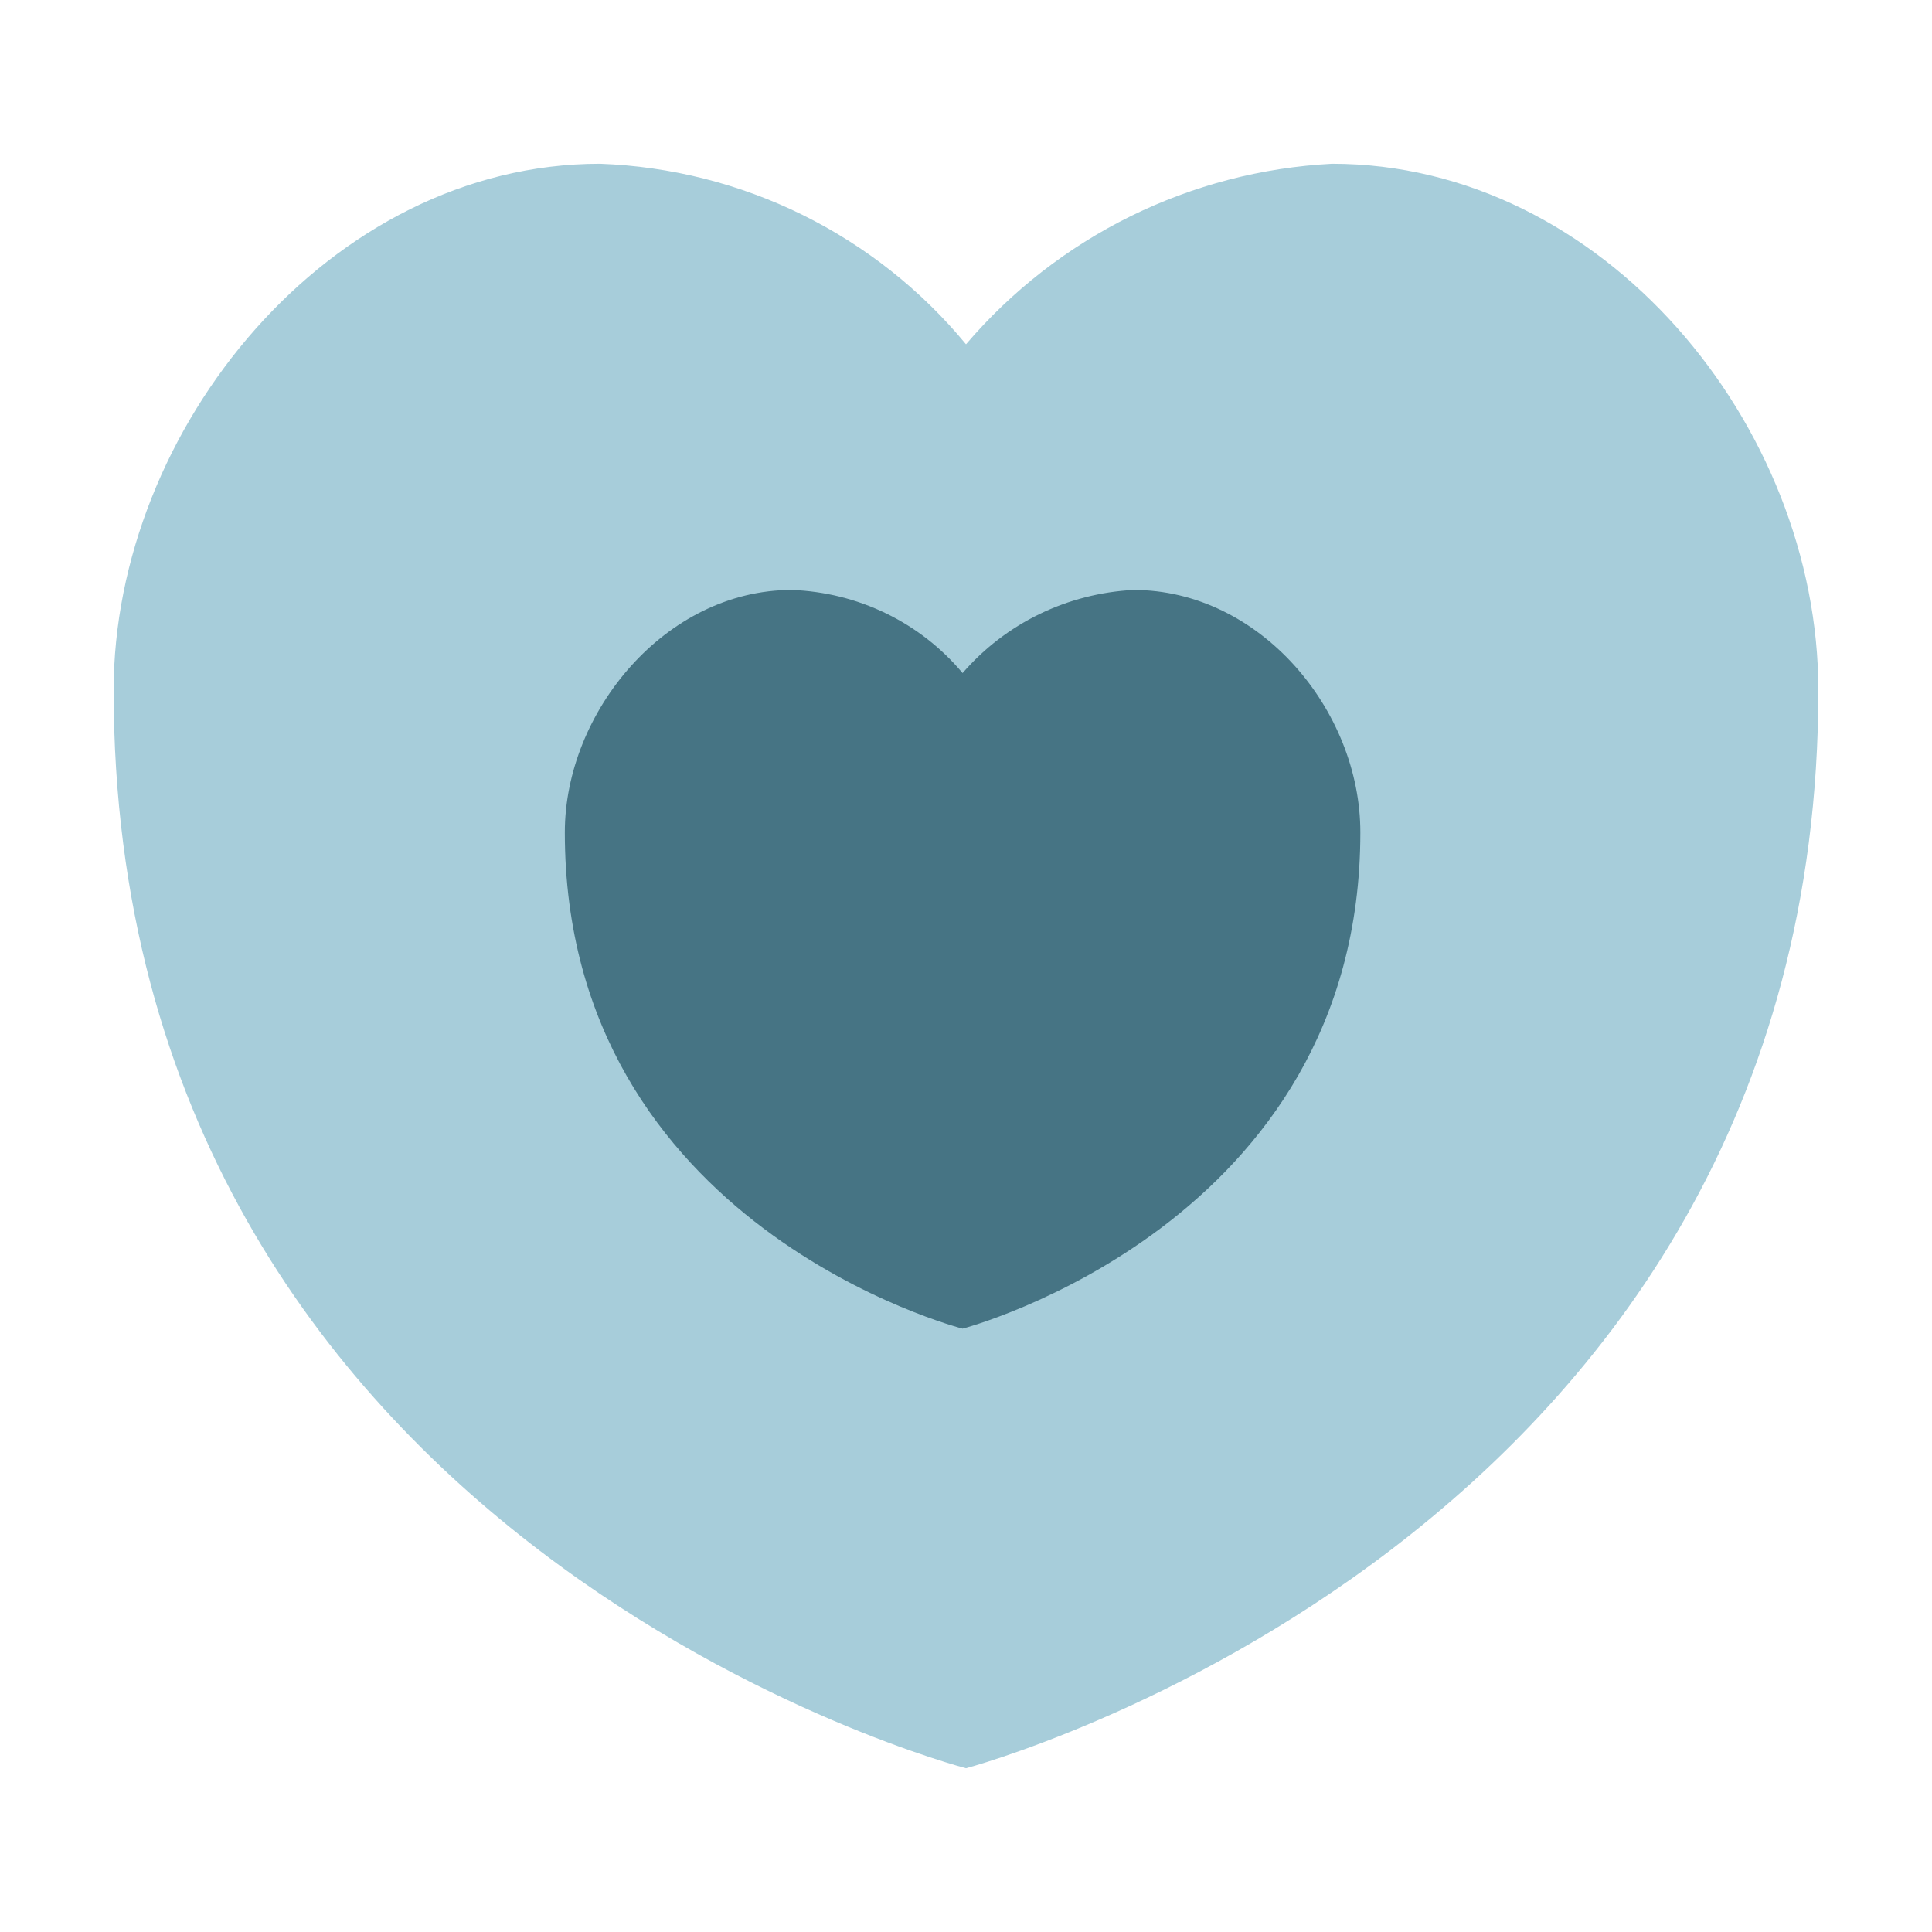
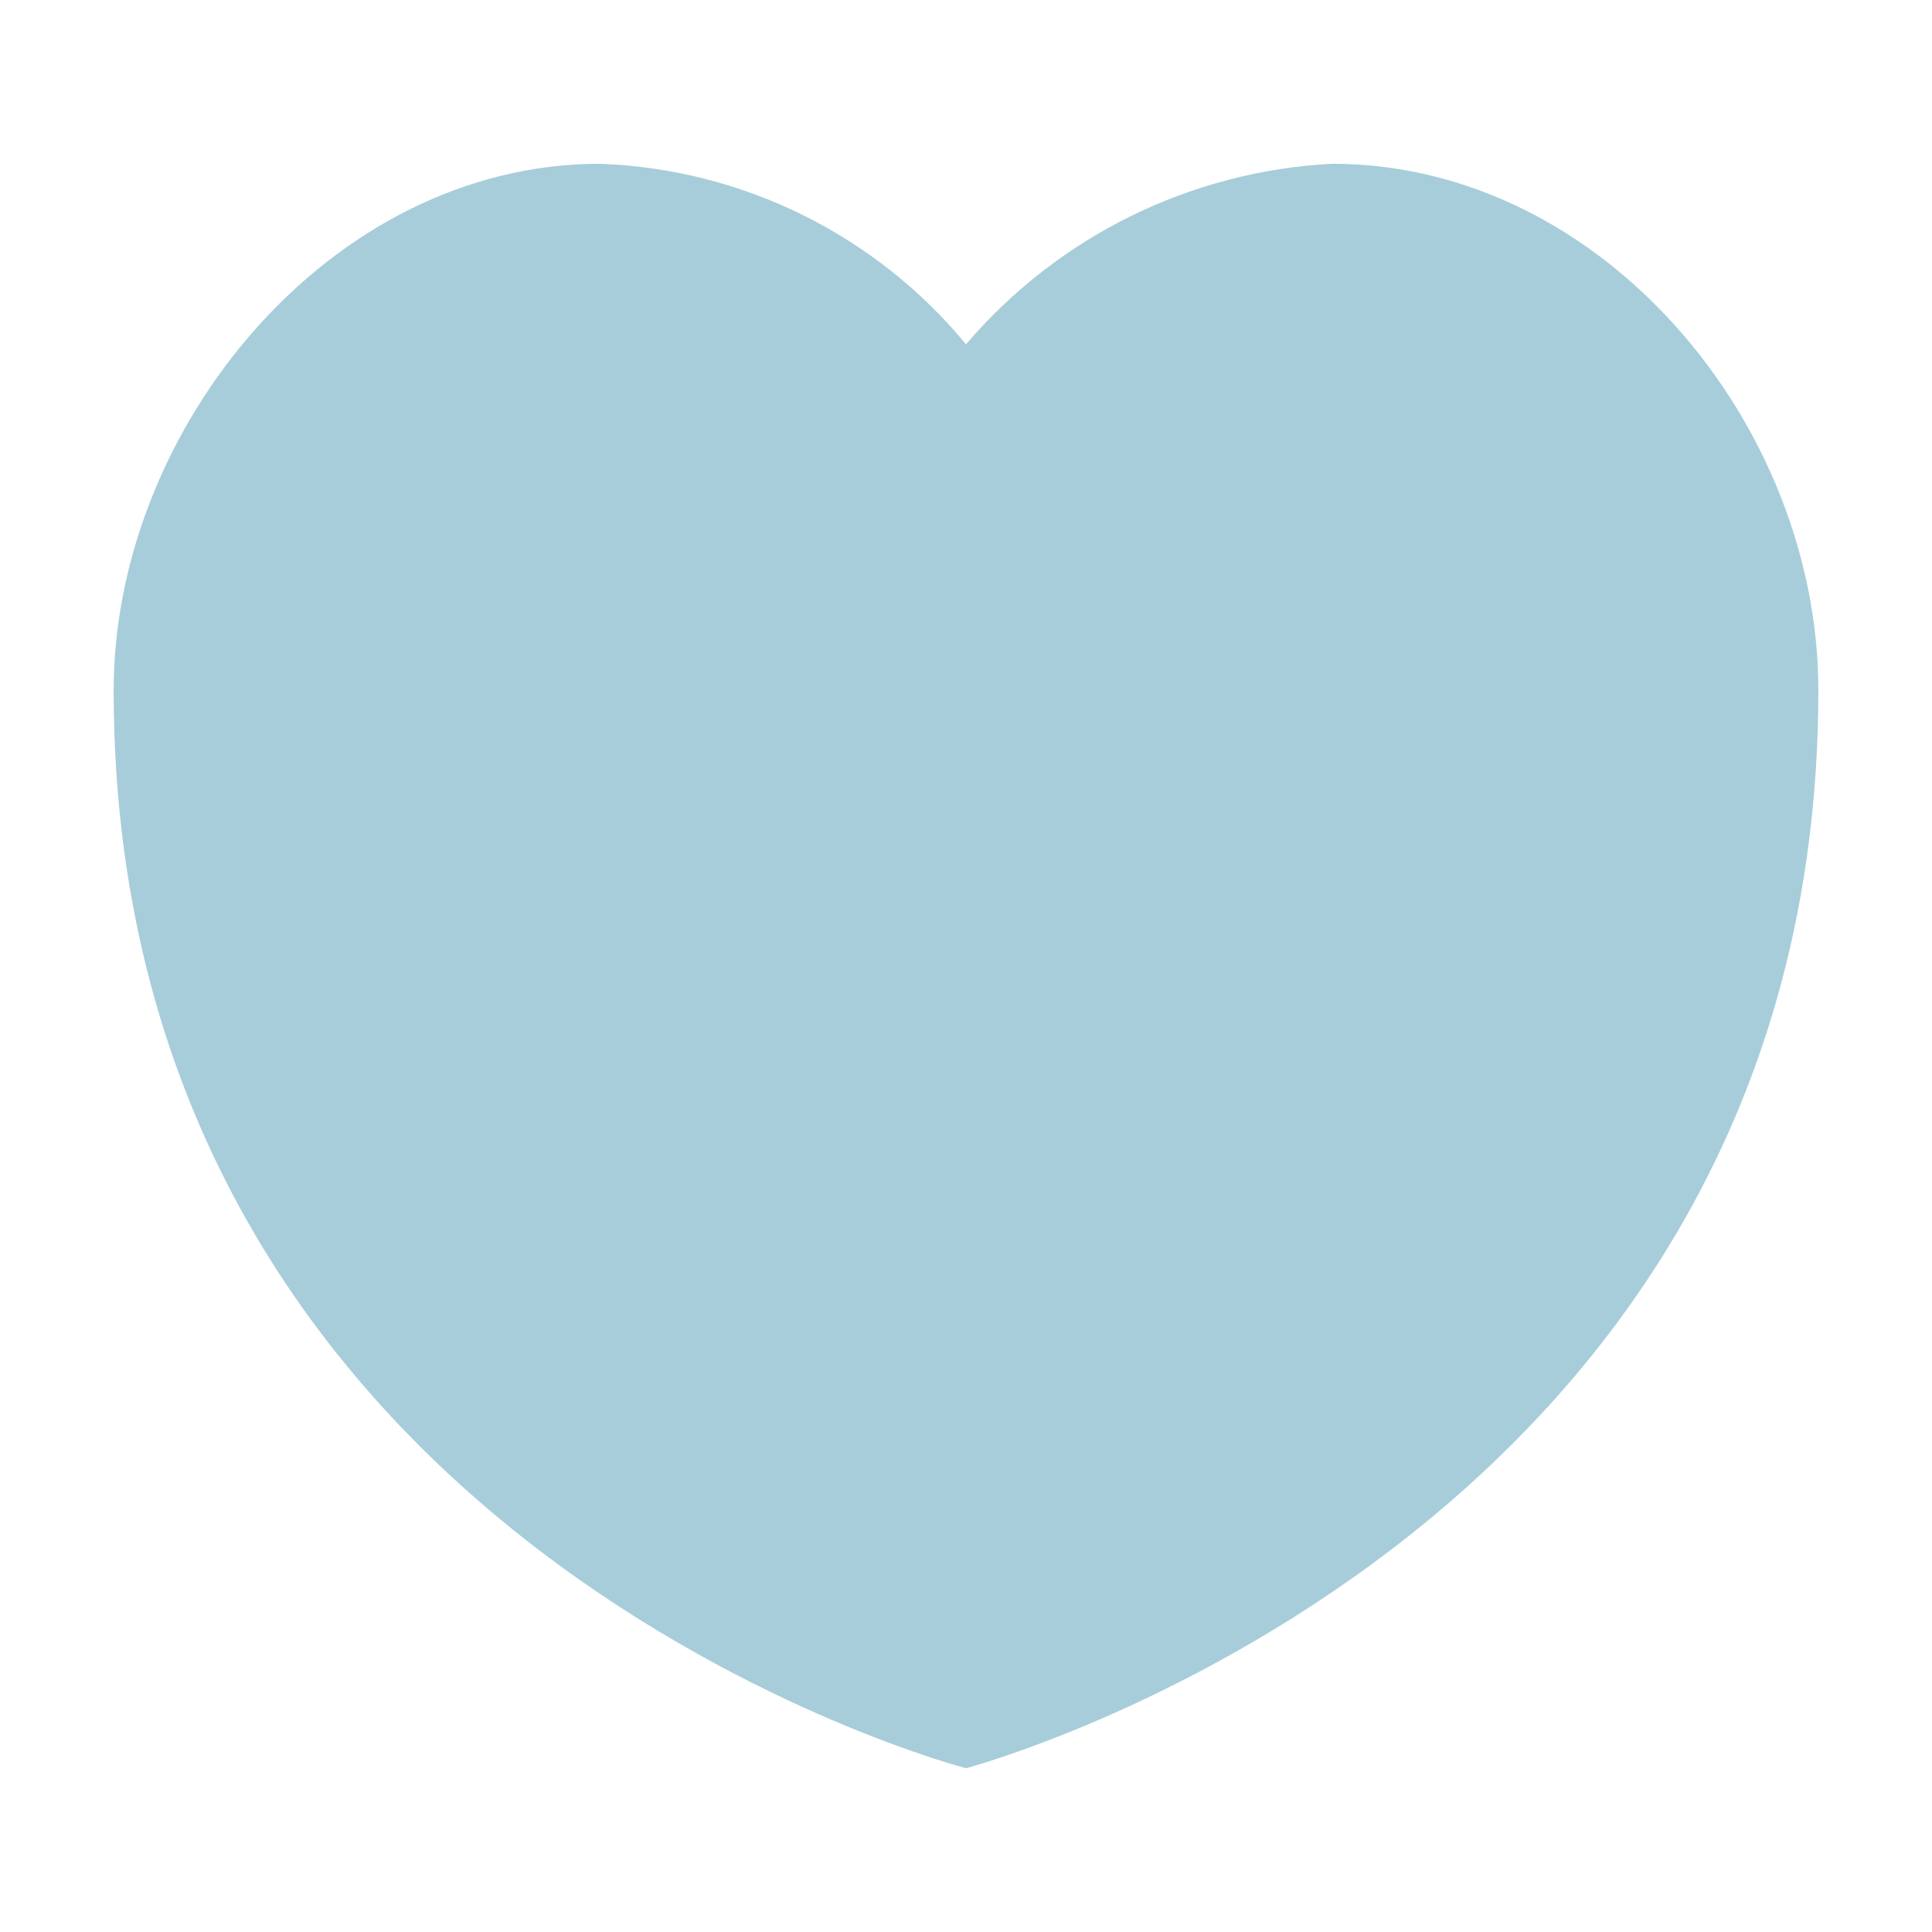
<svg xmlns="http://www.w3.org/2000/svg" width="34" height="34" viewBox="0 0 34 34" fill="none">
  <path fill-rule="evenodd" clip-rule="evenodd" d="M17 31.118C17 31.118 2 27.235 2 12.147C2 7.559 5.794 2.882 10.559 2.882C11.796 2.927 13.01 3.233 14.12 3.78C15.23 4.328 16.212 5.104 17 6.059C17.802 5.12 18.786 4.353 19.893 3.807C21.001 3.261 22.208 2.946 23.441 2.882C28.206 2.882 32 7.471 32 12.147C32 27.147 17 31.118 17 31.118Z" fill="#A7CDDA" />
-   <path fill-rule="evenodd" clip-rule="evenodd" d="M16.94 23.382C16.94 23.382 9.94 21.595 9.94 14.648C9.94 12.535 11.71 10.382 13.934 10.382C14.511 10.403 15.078 10.544 15.596 10.796C16.114 11.048 16.572 11.405 16.94 11.845C17.314 11.412 17.773 11.06 18.29 10.808C18.807 10.557 19.37 10.412 19.946 10.382C22.169 10.382 23.94 12.495 23.94 14.648C23.94 21.554 16.94 23.382 16.94 23.382Z" fill="#467484" />
</svg>